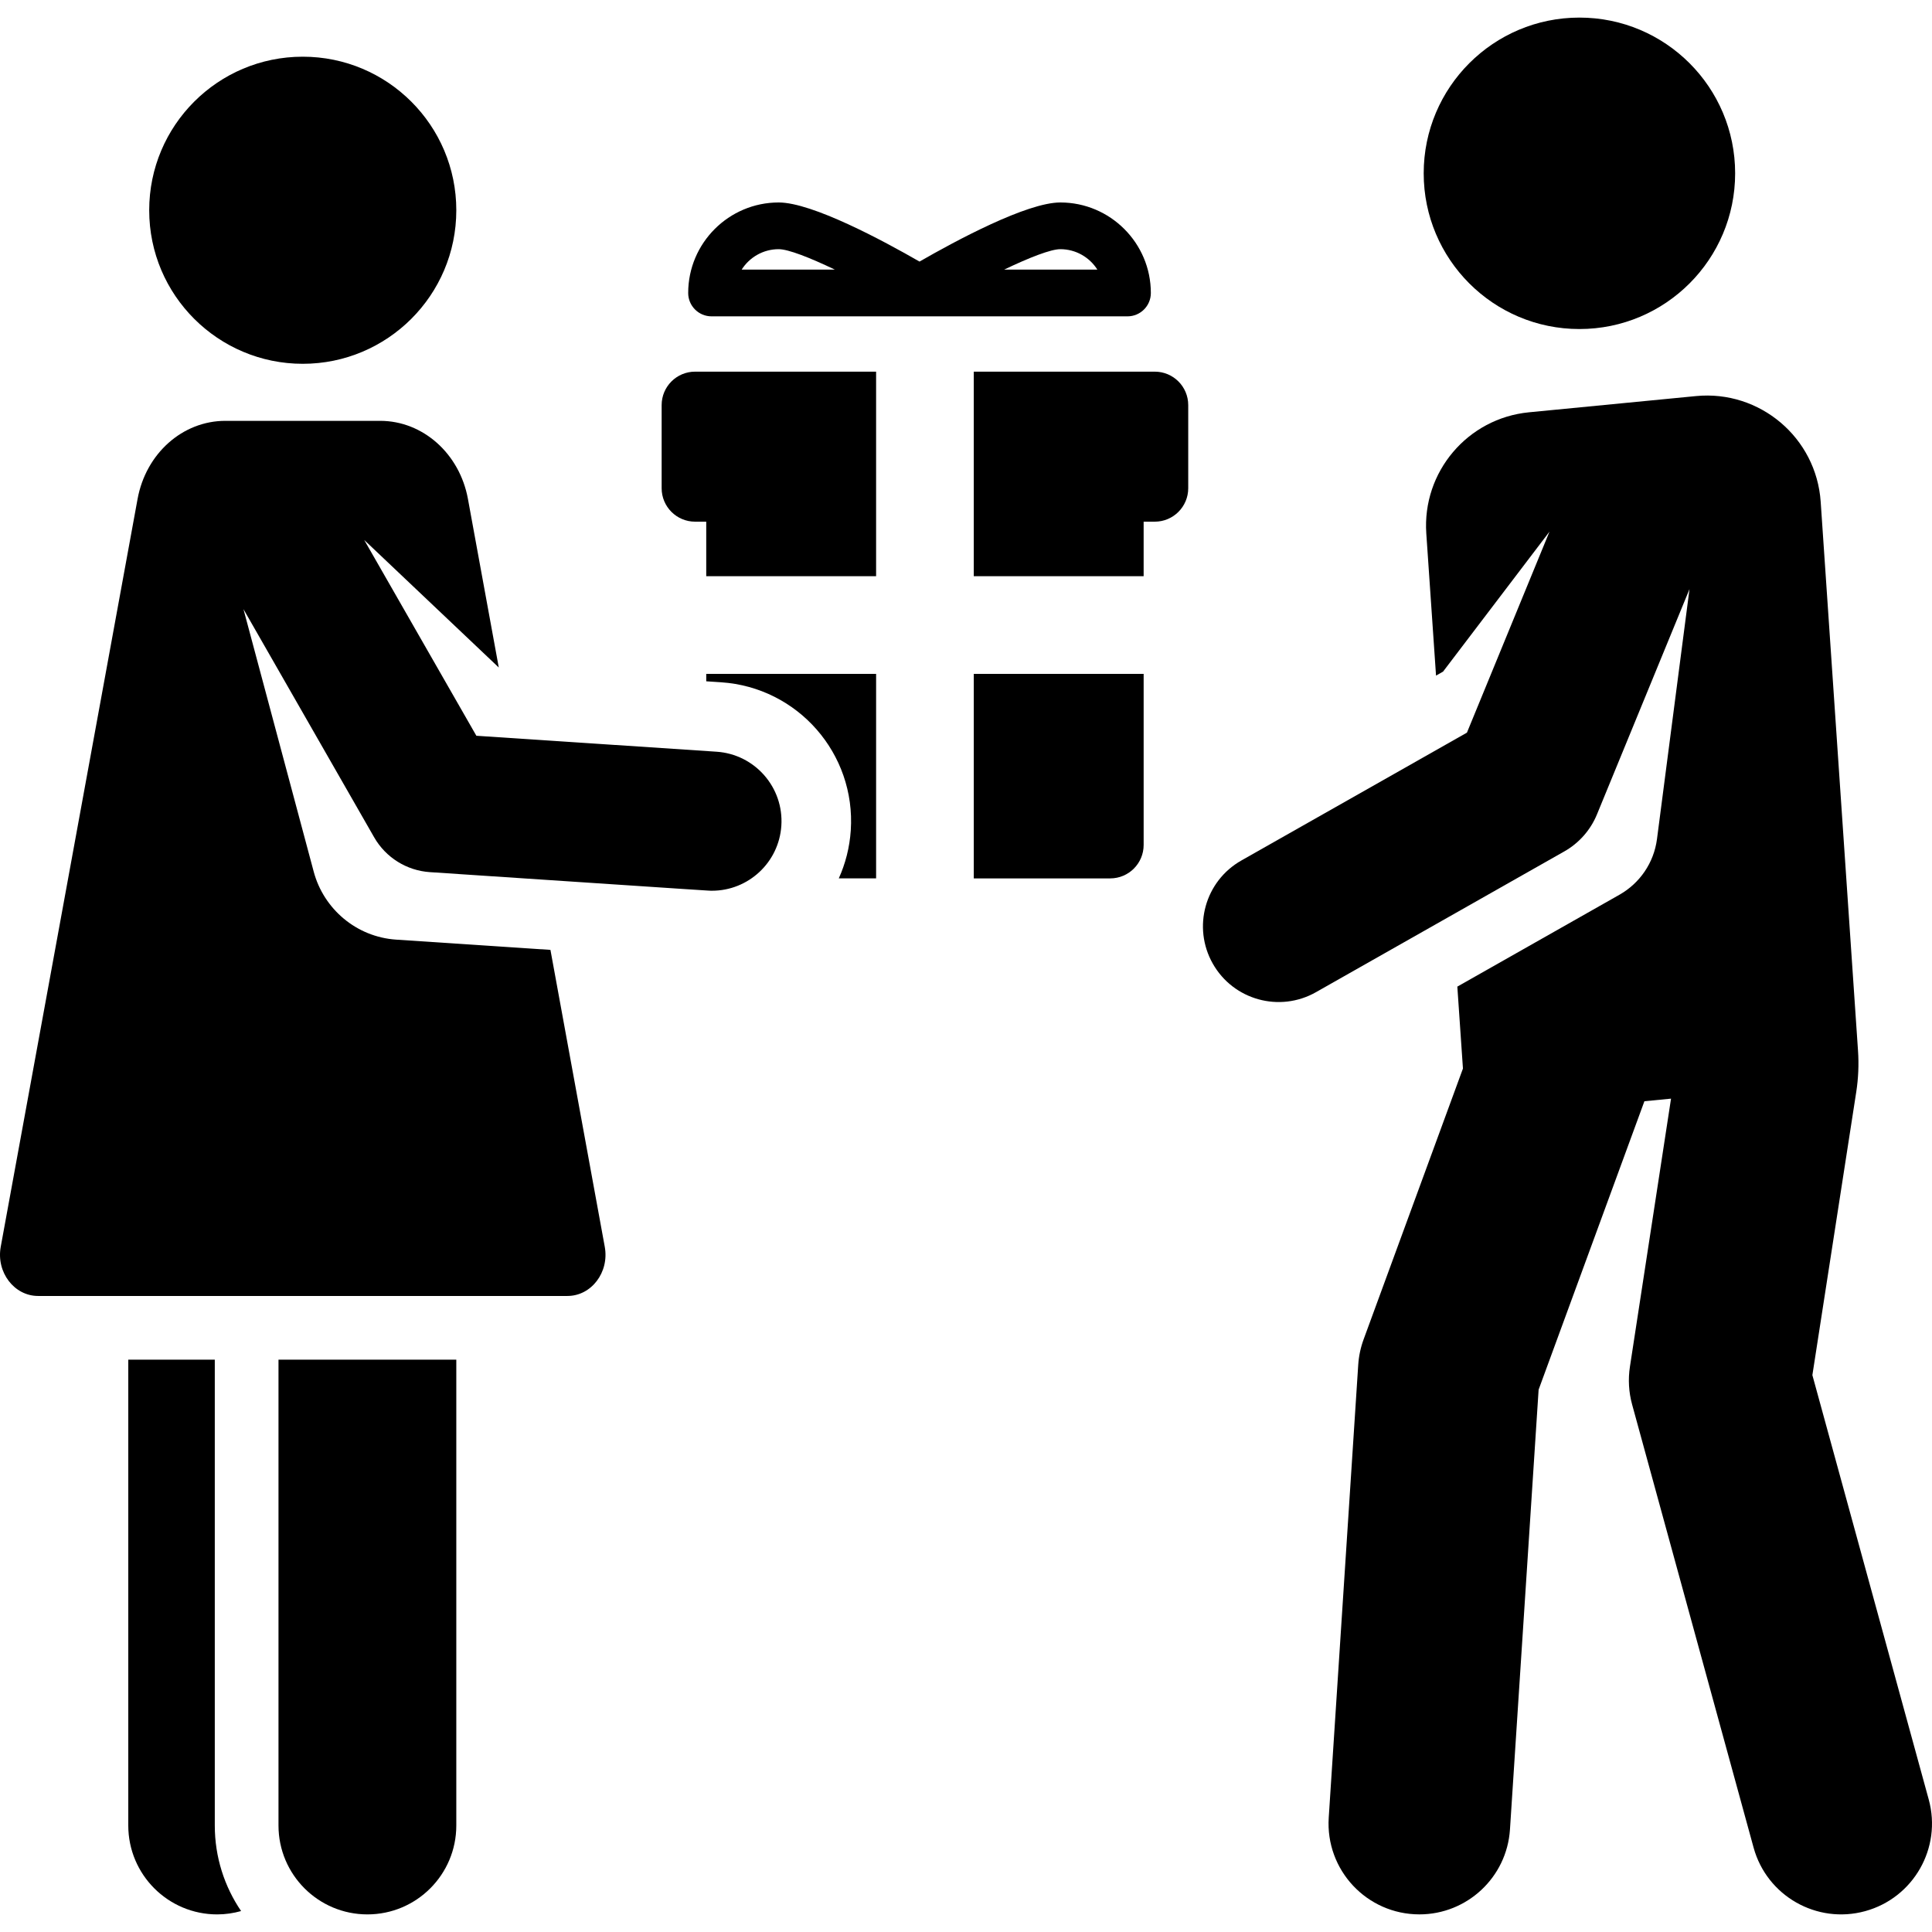
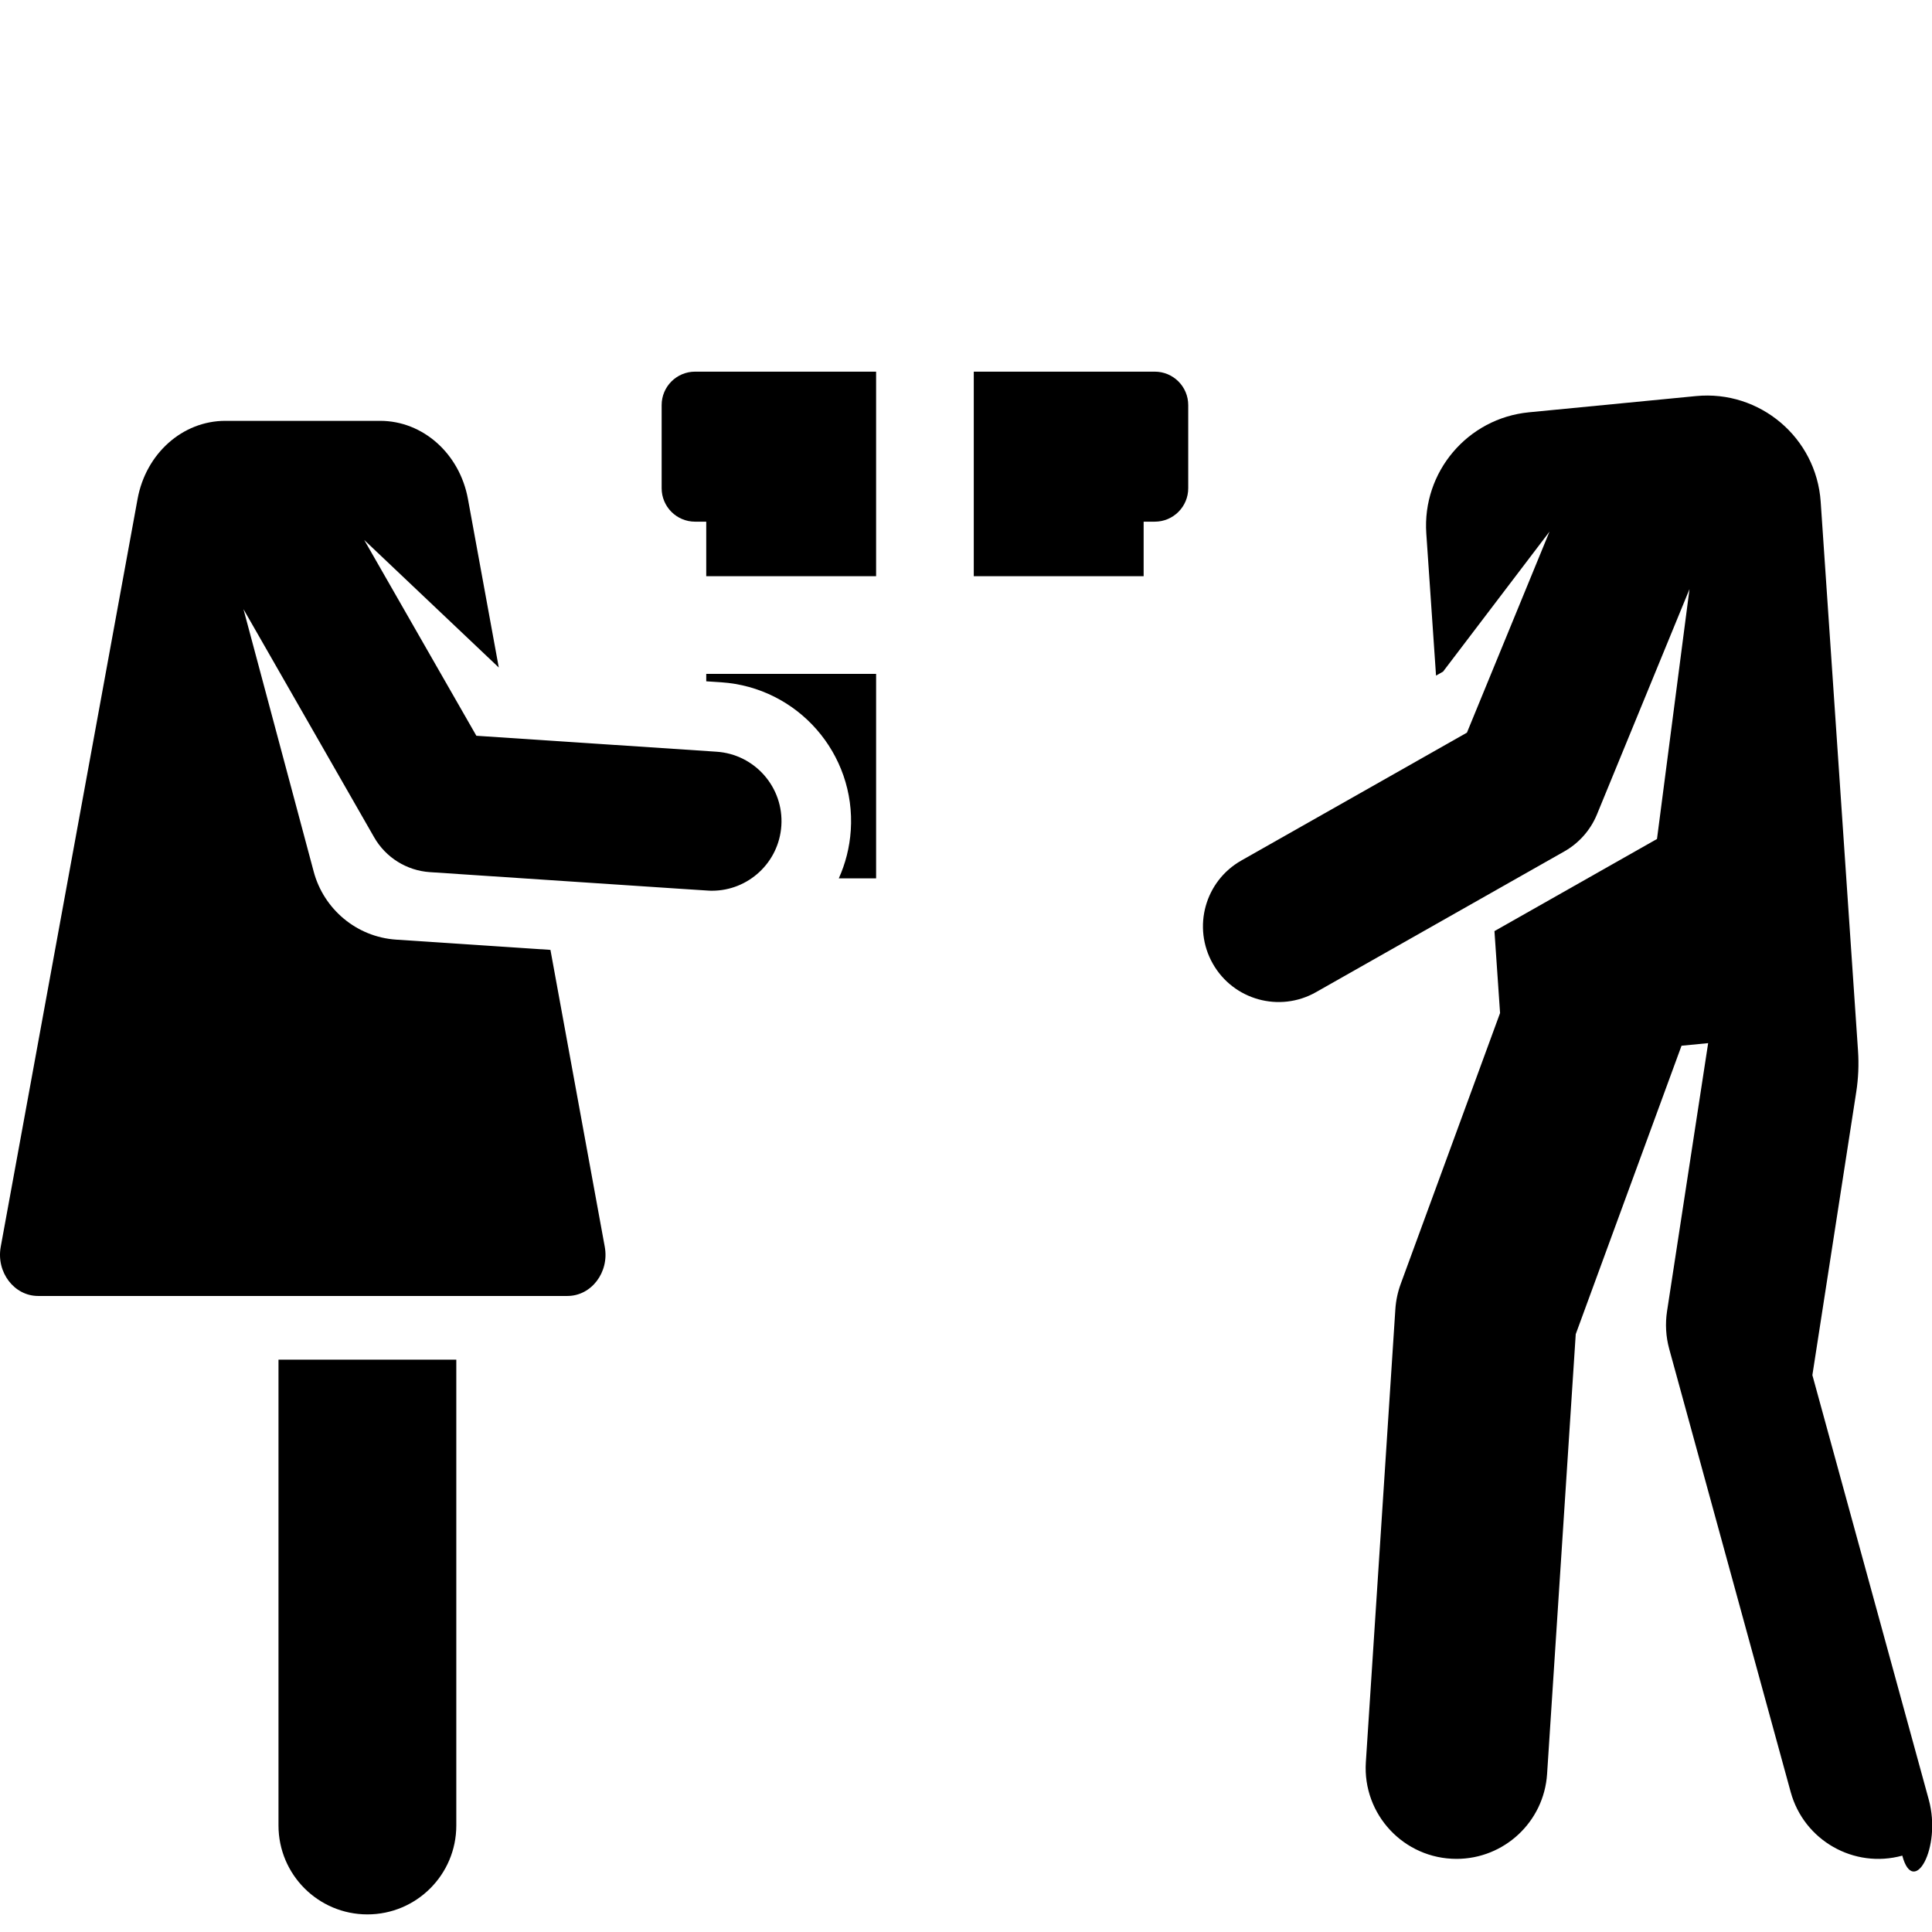
<svg xmlns="http://www.w3.org/2000/svg" fill="#000000" height="800px" width="800px" version="1.1" id="Layer_1" viewBox="0 0 512.001 512.001" xml:space="preserve">
  <g>
    <g>
-       <path d="M511.139,476.902L480.3,364.42l11.623-75.022c0.562-3.627,0.72-7.305,0.47-10.966l-9.892-145.471    c-1.164-16.985-16.137-29.638-33.05-27.996l-44.257,4.298c-16.269,1.58-28.328,15.817-27.21,32.124l2.579,37.655l1.86-1.055    l28.213-37.106l-21.884,53.278l-59.789,33.888c-9.637,5.462-13.02,17.701-7.558,27.336c5.464,9.64,17.706,13.018,27.336,7.558    l65.817-37.306c3.906-2.214,6.956-5.674,8.661-9.827l24.515-59.686l-8.614,66.217c-0.834,6.415-4.632,11.718-9.838,14.711    c-8.228,4.663-0.207,0.117-43.075,24.415l1.488,21.709l-26.33,71.789c-0.792,2.161-1.272,4.425-1.421,6.722l-7.818,120.015    c-0.901,13.835,10.059,25.631,24.039,25.631c12.576,0,23.161-9.772,23.99-22.503l7.593-116.551l28.035-76.438l7.056-0.685    l-10.894,71.036c-0.512,3.34-0.315,6.752,0.578,10.012l32.193,117.426c3.515,12.821,16.758,20.36,29.572,16.846    C507.11,502.959,514.653,489.72,511.139,476.902z" />
+       <path d="M511.139,476.902L480.3,364.42l11.623-75.022c0.562-3.627,0.72-7.305,0.47-10.966l-9.892-145.471    c-1.164-16.985-16.137-29.638-33.05-27.996l-44.257,4.298c-16.269,1.58-28.328,15.817-27.21,32.124l2.579,37.655l1.86-1.055    l28.213-37.106l-21.884,53.278l-59.789,33.888c-9.637,5.462-13.02,17.701-7.558,27.336c5.464,9.64,17.706,13.018,27.336,7.558    l65.817-37.306c3.906-2.214,6.956-5.674,8.661-9.827l24.515-59.686l-8.614,66.217c-8.228,4.663-0.207,0.117-43.075,24.415l1.488,21.709l-26.33,71.789c-0.792,2.161-1.272,4.425-1.421,6.722l-7.818,120.015    c-0.901,13.835,10.059,25.631,24.039,25.631c12.576,0,23.161-9.772,23.99-22.503l7.593-116.551l28.035-76.438l7.056-0.685    l-10.894,71.036c-0.512,3.34-0.315,6.752,0.578,10.012l32.193,117.426c3.515,12.821,16.758,20.36,29.572,16.846    C507.11,502.959,514.653,489.72,511.139,476.902z" />
    </g>
  </g>
  <g>
    <g>
-       <circle cx="418.563" cy="45.93" r="41.268" />
-     </g>
+       </g>
  </g>
  <g>
    <g>
      <path d="M187.162,178.58v1.971h-0.001l3.95,0.262c20.324,1.351,35.704,18.92,34.354,39.244c-0.302,4.532-1.414,8.815-3.178,12.726    h9.891V178.58H187.162z" />
    </g>
  </g>
  <g>
    <g>
-       <path d="M258.062,178.58v54.203h36.154c4.894,0,8.863-3.968,8.863-8.863V178.58H258.062z" />
-     </g>
+       </g>
  </g>
  <g>
    <g>
      <path d="M306.032,98.492h-47.971c0,18.573,0,25.466,0,54.203h45.016v-14.447h2.954c4.894,0,8.863-3.968,8.863-8.863v-22.031    C314.895,102.461,310.927,98.492,306.032,98.492z" />
    </g>
  </g>
  <g>
    <g>
      <path d="M184.207,98.492c-4.896,0-8.863,3.968-8.863,8.863v22.031c0,4.894,3.968,8.863,8.863,8.863h2.954v14.447h45.016    c0-28.767,0-35.627,0-54.203H184.207z" />
    </g>
  </g>
  <g>
    <g>
-       <path d="M56.922,483.777V360.326H33.995v123.45c0,13.013,10.548,23.562,23.562,23.562c2.199,0,4.318-0.324,6.337-0.887    C59.495,499.979,56.922,492.173,56.922,483.777z" />
-     </g>
+       </g>
  </g>
  <g>
    <g>
      <path d="M73.803,360.326v123.45c0,13.012,10.548,23.56,23.562,23.56c13.013,0,23.56-10.548,23.56-23.56v-123.45H73.803z" />
    </g>
  </g>
  <g>
    <g>
-       <path d="M80.233,15.026c-22.474,0-40.693,18.218-40.693,40.693c0,22.569,18.328,40.693,40.693,40.693    c22.395,0,40.693-18.154,40.693-40.693C120.926,33.246,102.708,15.026,80.233,15.026z" />
-     </g>
+       </g>
  </g>
  <g>
    <g>
      <path d="M189.888,199.212l-63.646-4.228l-29.72-51.885l35.659,33.798l-8.173-44.668c-2.199-12.016-11.941-20.701-23.265-20.701    c-14.582,0-24.838,0-41.022,0c-11.346,0-21.061,8.66-23.263,20.701L0.195,330.407c-1.24,6.774,3.587,13.037,9.891,13.037    c30.646,0,109.666,0,140.291,0c6.343,0,11.128-6.276,9.891-13.037l-14.396-78.677c-13.719-0.912-27.296-1.814-40.867-2.715    c-10.64-0.707-19.227-8.205-21.852-17.957l-18.632-69.627l34.633,60.463c3.07,5.358,8.616,8.824,14.779,9.234    c78.494,5.215,73.782,4.925,74.752,4.925c9.627,0,17.733-7.473,18.38-17.218C207.741,208.672,200.05,199.887,189.888,199.212z" />
    </g>
  </g>
  <g>
    <g>
-       <path d="M280.998,53.656c-8.863,0-27.649,10.104-37.316,15.665c-9.667-5.561-28.455-15.665-37.316-15.665    c-13.227,0-23.988,10.761-23.988,23.988c-0.001,3.418,2.771,6.19,6.189,6.19c12.175,0,98.032,0,110.231,0    c3.418,0,6.19-2.771,6.19-6.19C304.986,64.417,294.224,53.656,280.998,53.656z M196.546,71.454    c2.061-3.254,5.691-5.419,9.818-5.419c2.504,0,8.168,2.2,14.889,5.419H196.546z M266.103,71.454    c6.722-3.219,12.387-5.419,14.894-5.419c4.127,0,7.759,2.165,9.818,5.419H266.103z" />
-     </g>
+       </g>
  </g>
</svg>